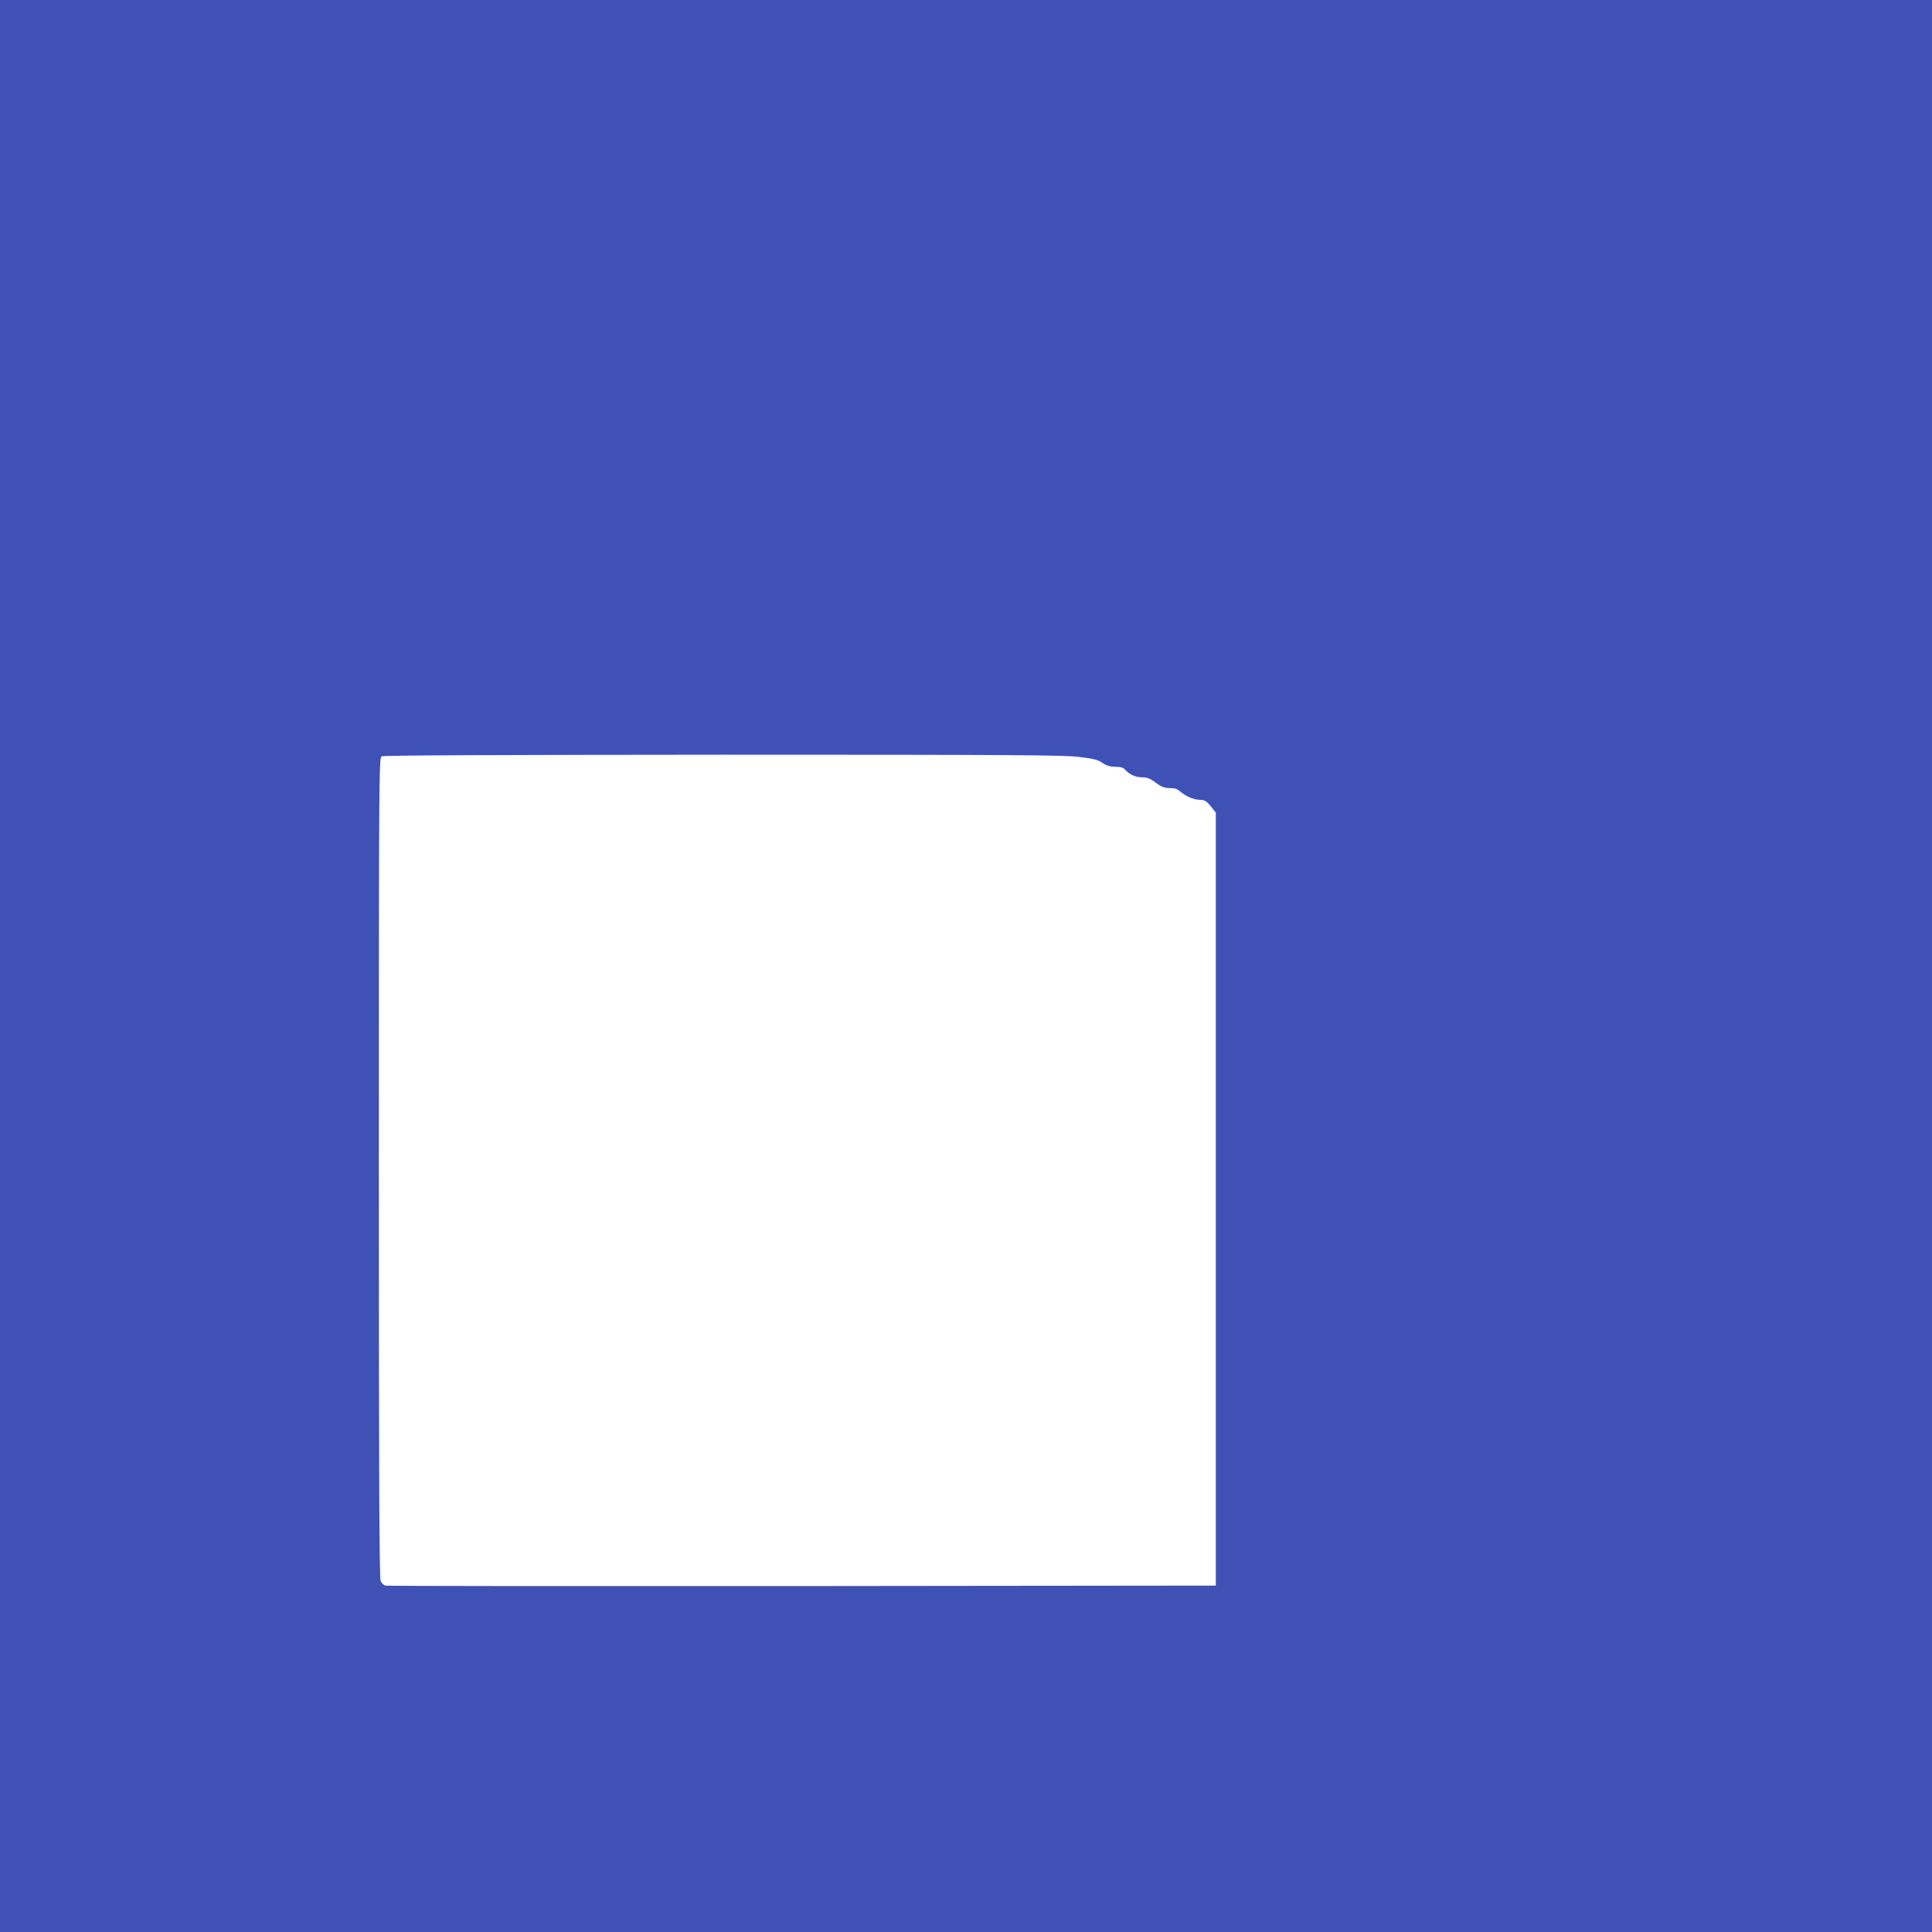
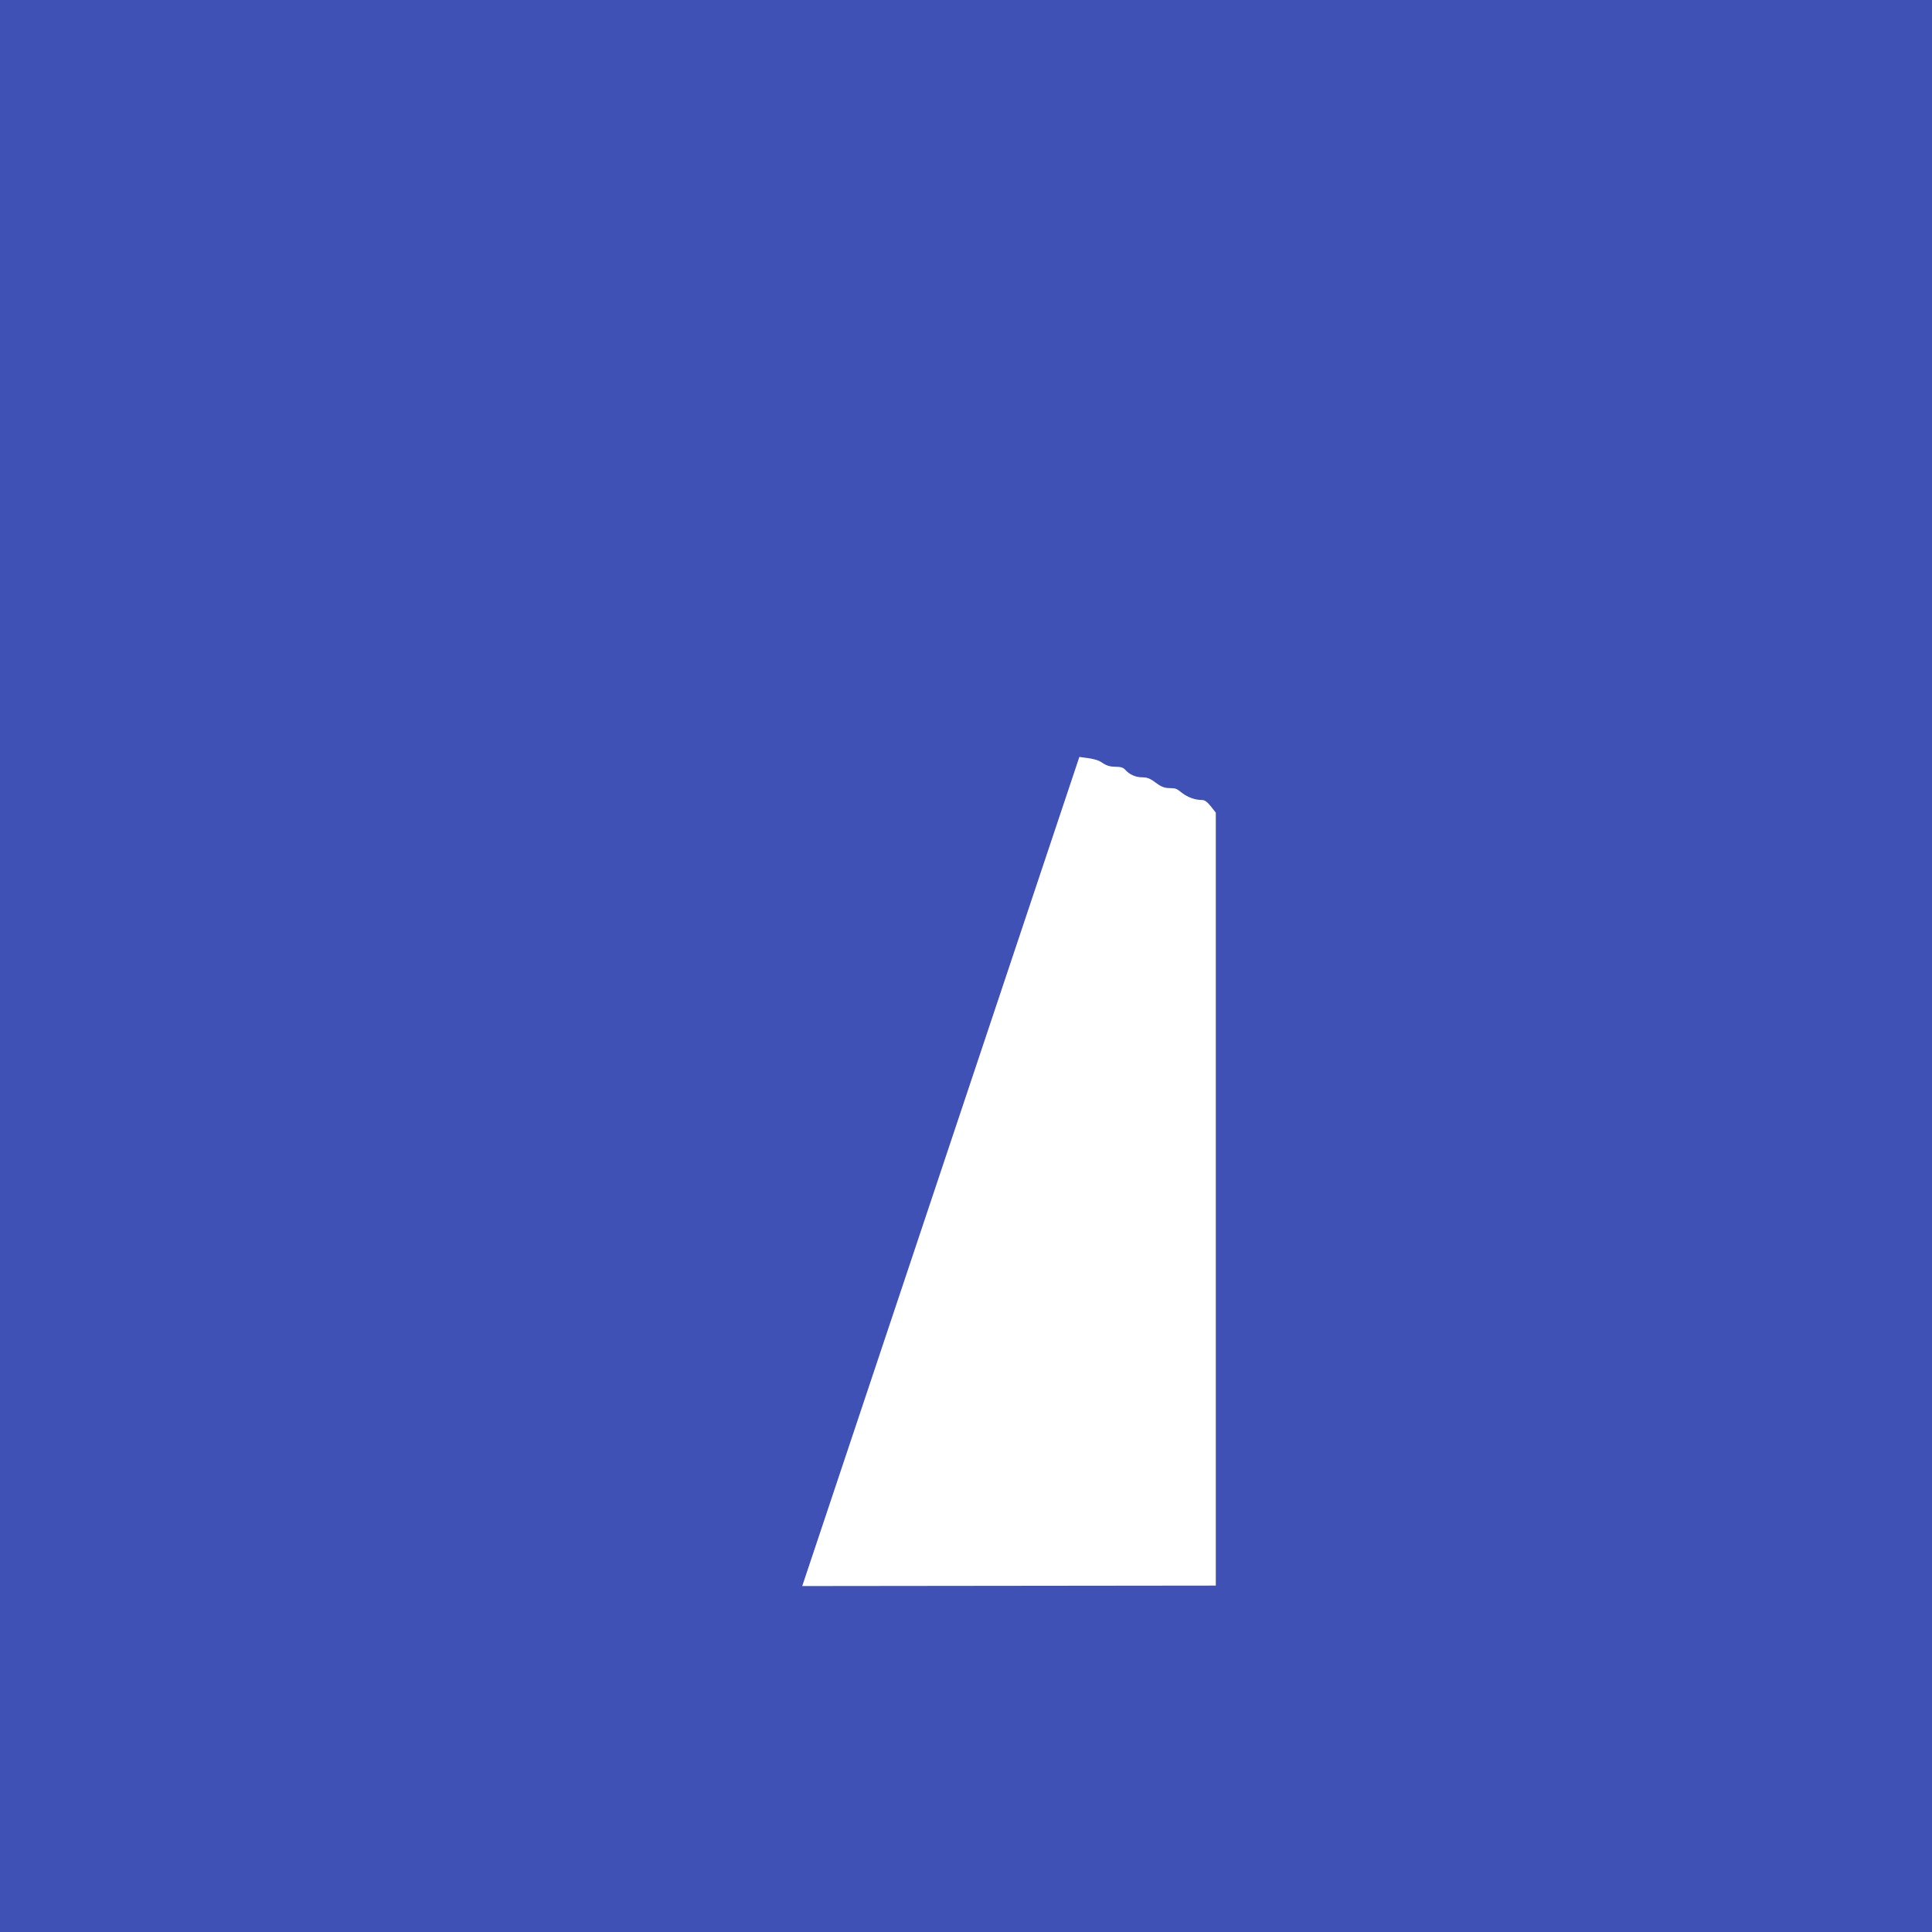
<svg xmlns="http://www.w3.org/2000/svg" version="1.0" width="1280pt" height="1280pt" viewBox="0 0 1280 1280" preserveAspectRatio="xMidYMid meet">
  <g transform="translate(0,1280) scale(0.1,-0.1)" fill="#3f51b5" stroke="none">
-     <path d="M0 6400 l0 -6400 6400 0 6400 0 0 6400 0 6400 -6400 0 -6400 0 0 -6400z m7151 1385 c93 -11 125 -19 154 -40 27 -18 51 -25 85 -25 35 0 52 -5 66 -21 29 -32 69 -49 113 -49 31 0 52 -8 87 -35 33 -25 57 -35 85 -36 53 -2 50 -1 90 -32 39 -30 87 -47 131 -47 19 0 35 -11 60 -42 l33 -42 0 -2561 0 -2560 -2740 -3 c-1507 -1 -2749 0 -2761 3 -11 2 -26 16 -32 30 -9 20 -12 687 -12 2740 0 2574 1 2715 18 2724 11 7 756 10 2262 11 1904 0 2263 -2 2361 -15z" />
+     <path d="M0 6400 l0 -6400 6400 0 6400 0 0 6400 0 6400 -6400 0 -6400 0 0 -6400z m7151 1385 c93 -11 125 -19 154 -40 27 -18 51 -25 85 -25 35 0 52 -5 66 -21 29 -32 69 -49 113 -49 31 0 52 -8 87 -35 33 -25 57 -35 85 -36 53 -2 50 -1 90 -32 39 -30 87 -47 131 -47 19 0 35 -11 60 -42 l33 -42 0 -2561 0 -2560 -2740 -3 z" />
  </g>
</svg>